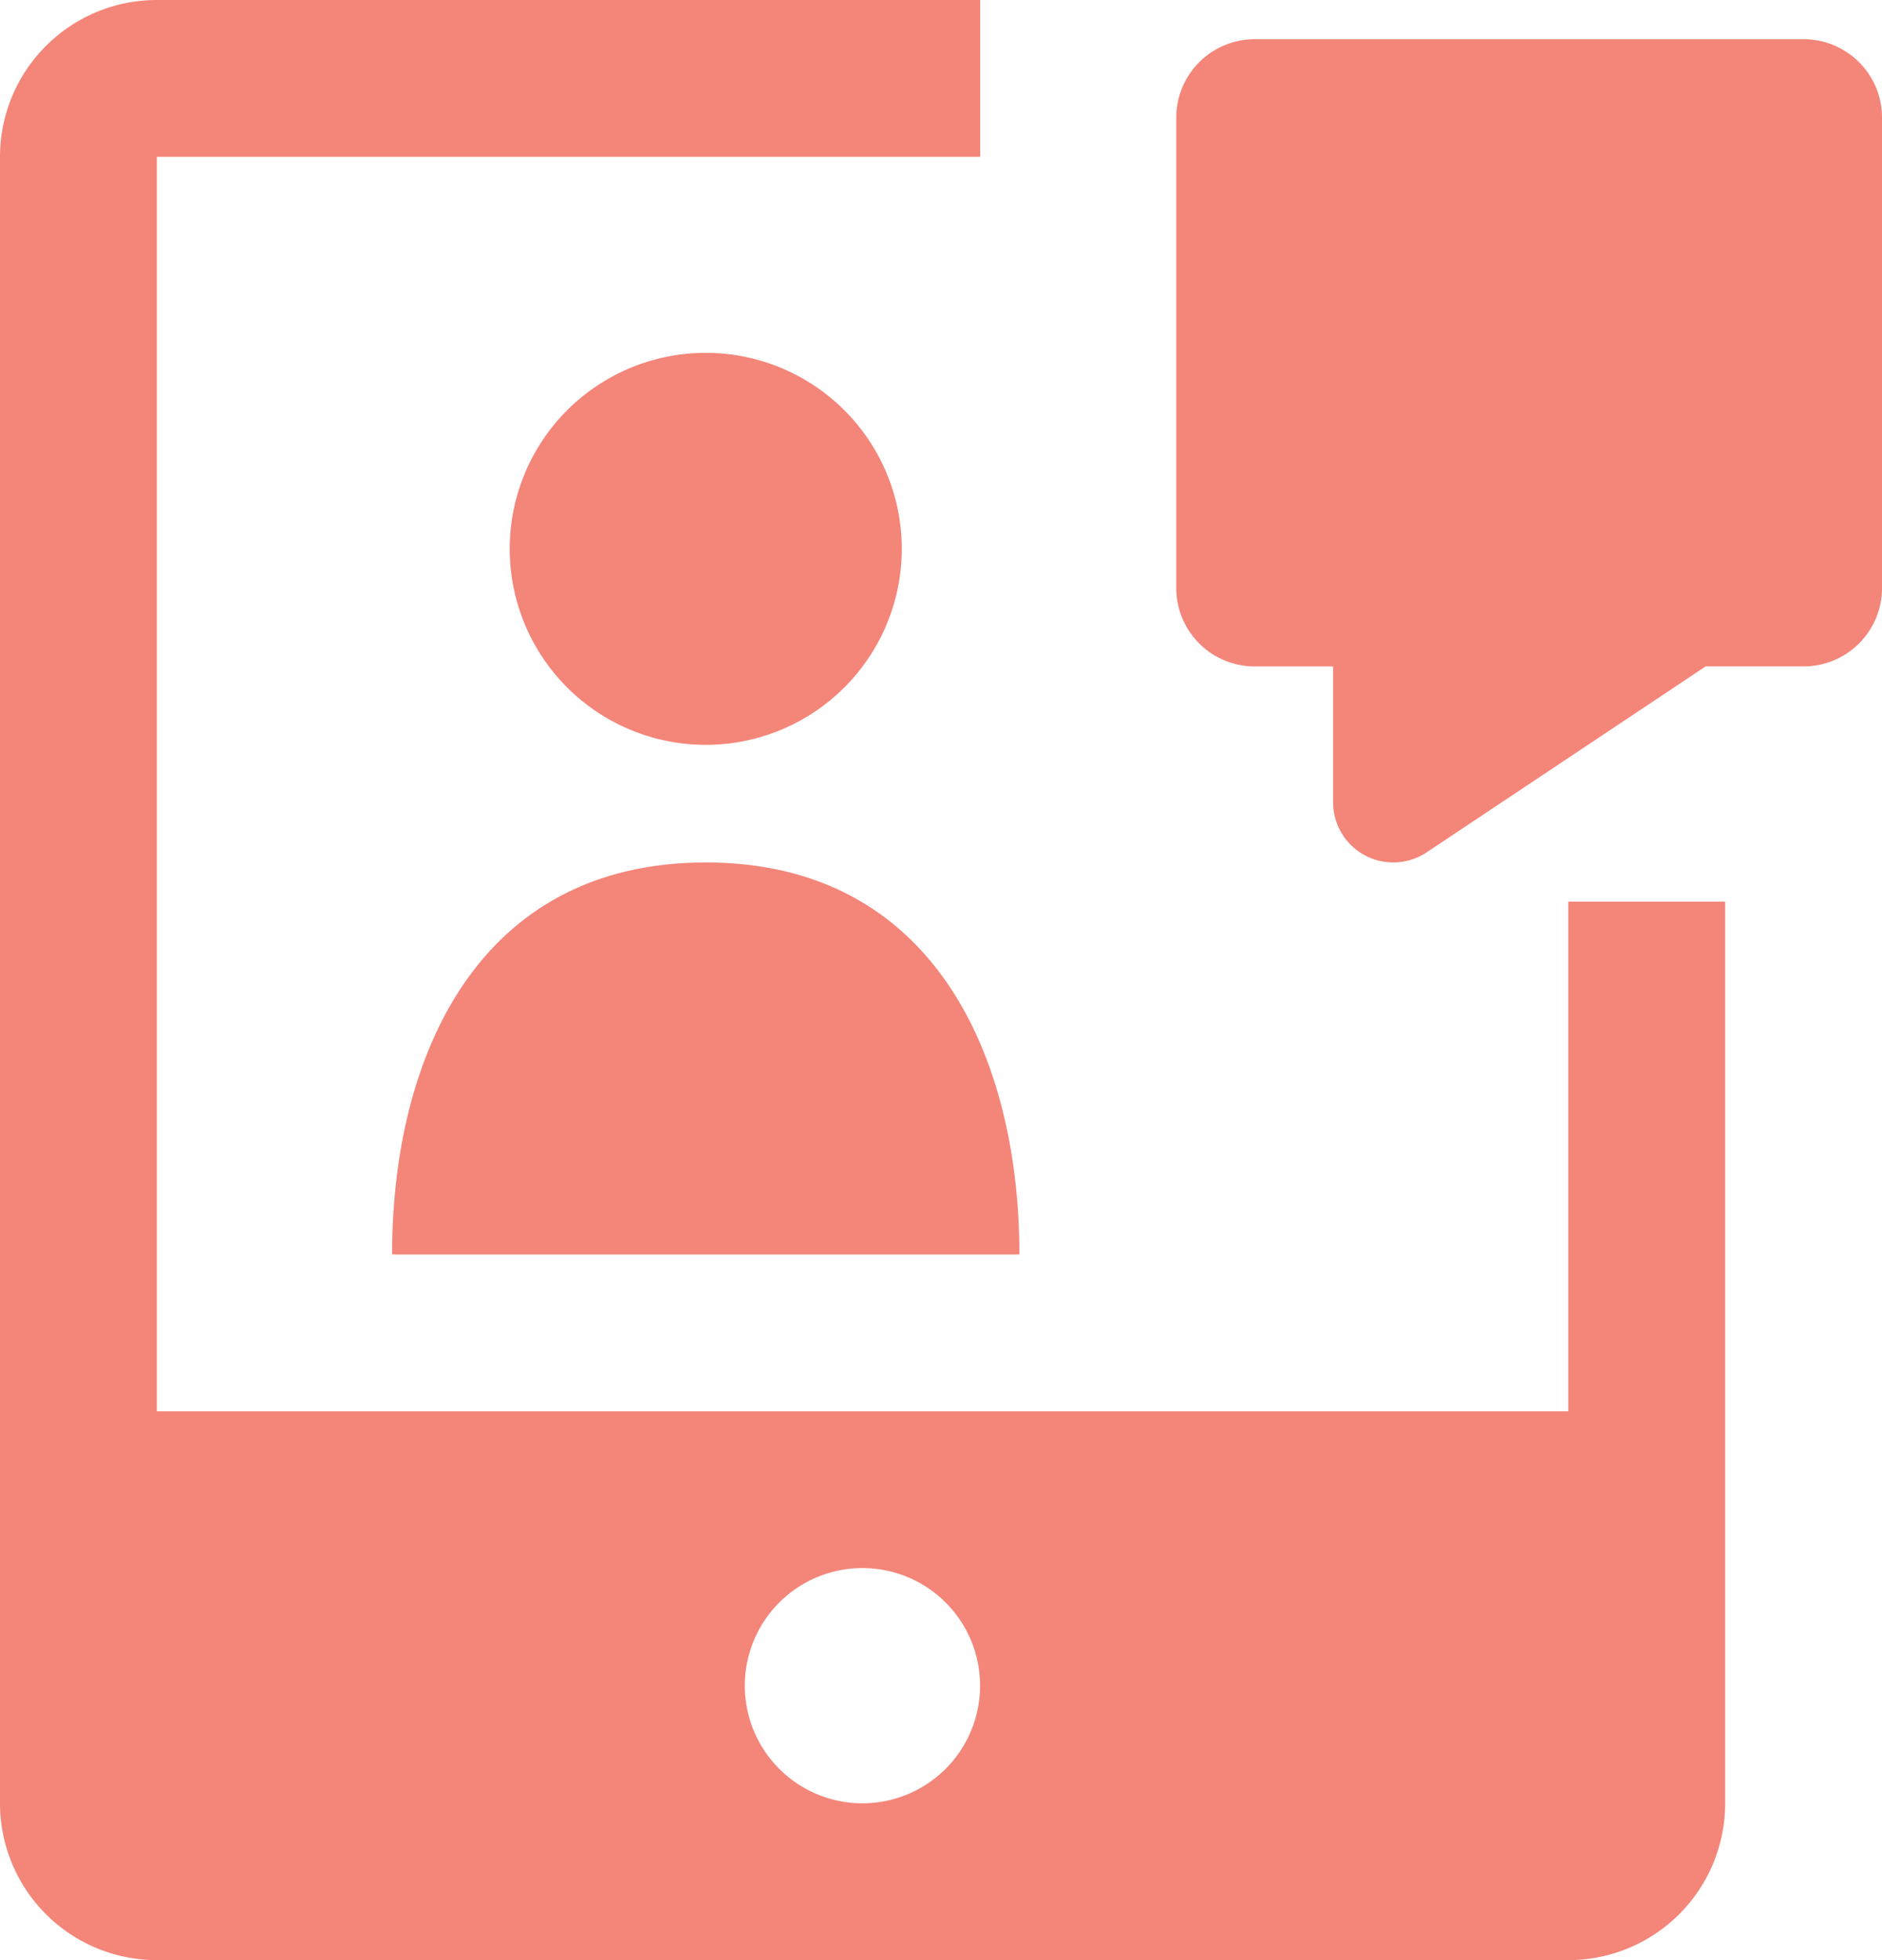
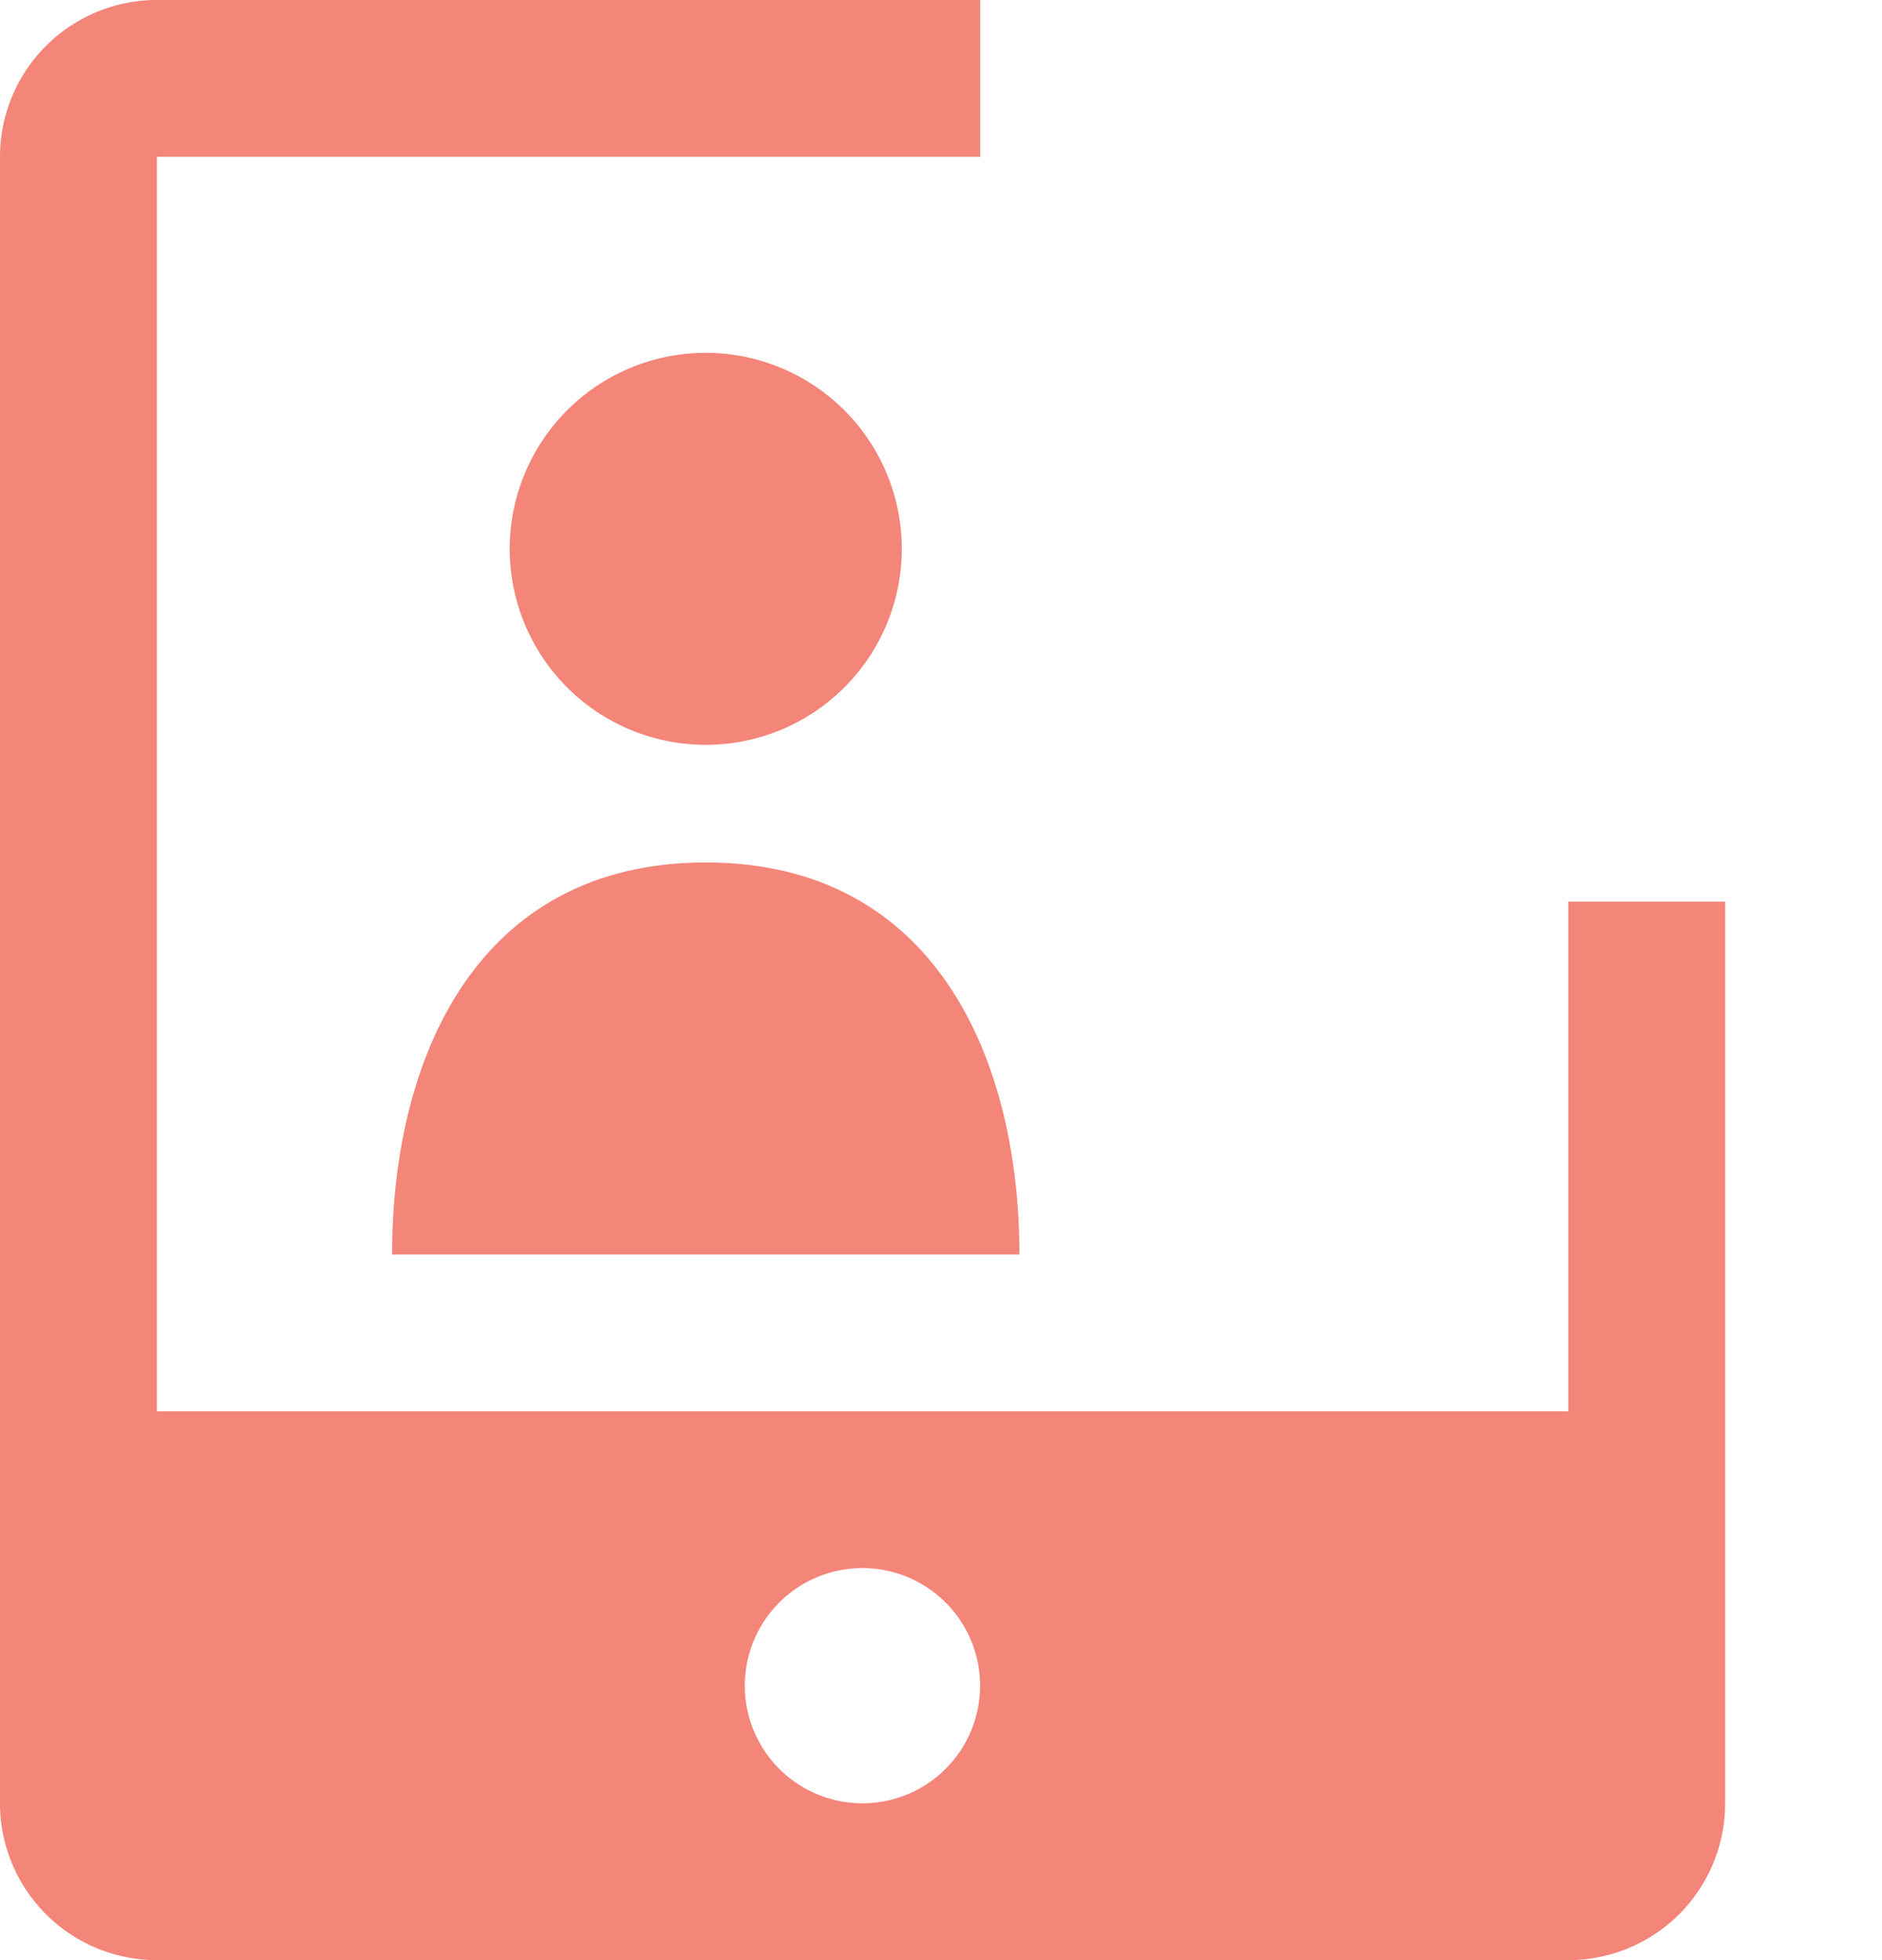
<svg xmlns="http://www.w3.org/2000/svg" id="Group_28601" data-name="Group 28601" width="49.099" height="51.144" viewBox="0 0 49.099 51.144">
-   <path id="Path_13872" data-name="Path 13872" d="M52.366,6H38.046A2.047,2.047,0,0,0,36,8.046V20.32a2.047,2.047,0,0,0,2.046,2.046h2.046V25.91a1.57,1.57,0,0,0,2.442,1.306l7.276-4.851h2.557a2.047,2.047,0,0,0,2.046-2.046V8.046A2.047,2.047,0,0,0,52.366,6Z" transform="translate(-5.313 -4.977)" fill="#f48579" />
  <path id="Path_13873" data-name="Path 13873" d="M31.572,5H10.092A4.092,4.092,0,0,0,6,9.092V52.053a4.092,4.092,0,0,0,4.092,4.092H46.915a4.092,4.092,0,0,0,4.092-4.092V28.526H46.915v13.3H10.092V9.092H31.572ZM28.5,52.053a3.069,3.069,0,1,1,3.069-3.069A3.07,3.07,0,0,1,28.5,52.053Z" transform="translate(-6 -5)" fill="#f48579" />
  <path id="Path_13874" data-name="Path 13874" d="M24.114,24.229A5.114,5.114,0,1,0,19,19.114,5.114,5.114,0,0,0,24.114,24.229Z" transform="translate(-5.702 -4.794)" fill="#f48579" />
  <path id="Path_13875" data-name="Path 13875" d="M24.183,27C18.207,27,16,32.114,16,37.229H32.366C32.366,32.114,30.159,27,24.183,27Z" transform="translate(-5.771 -4.496)" fill="#f48579" />
</svg>